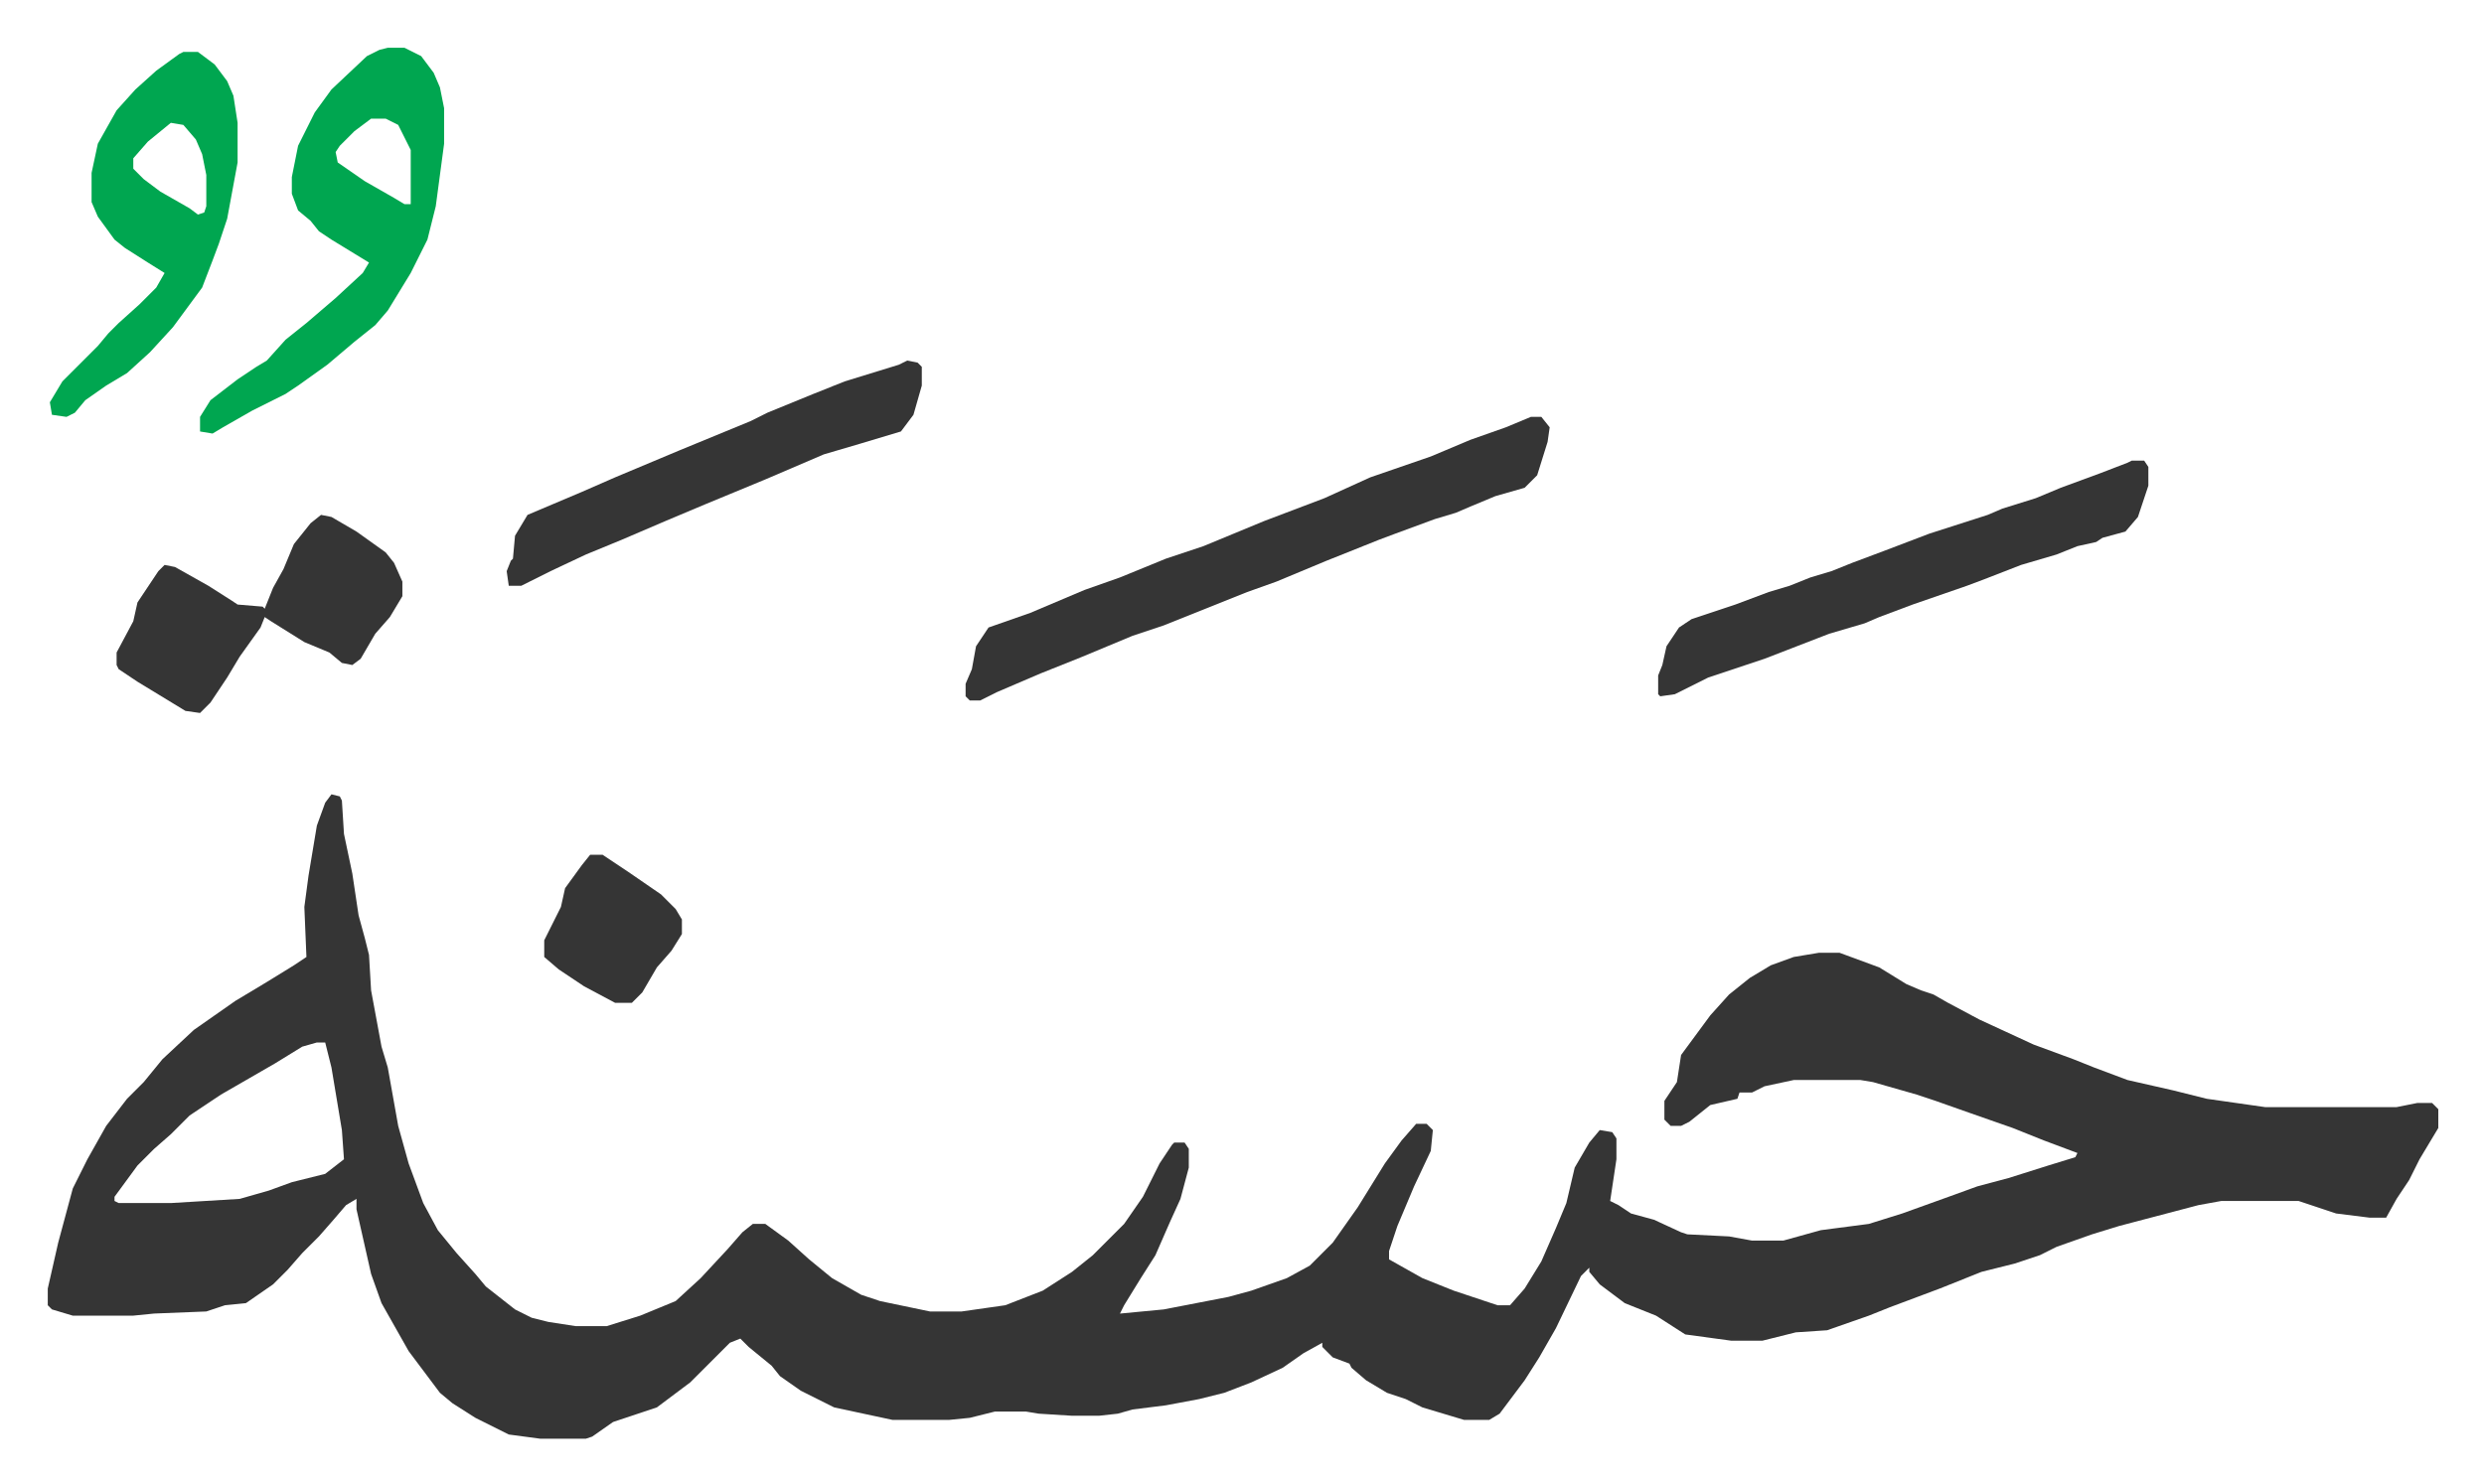
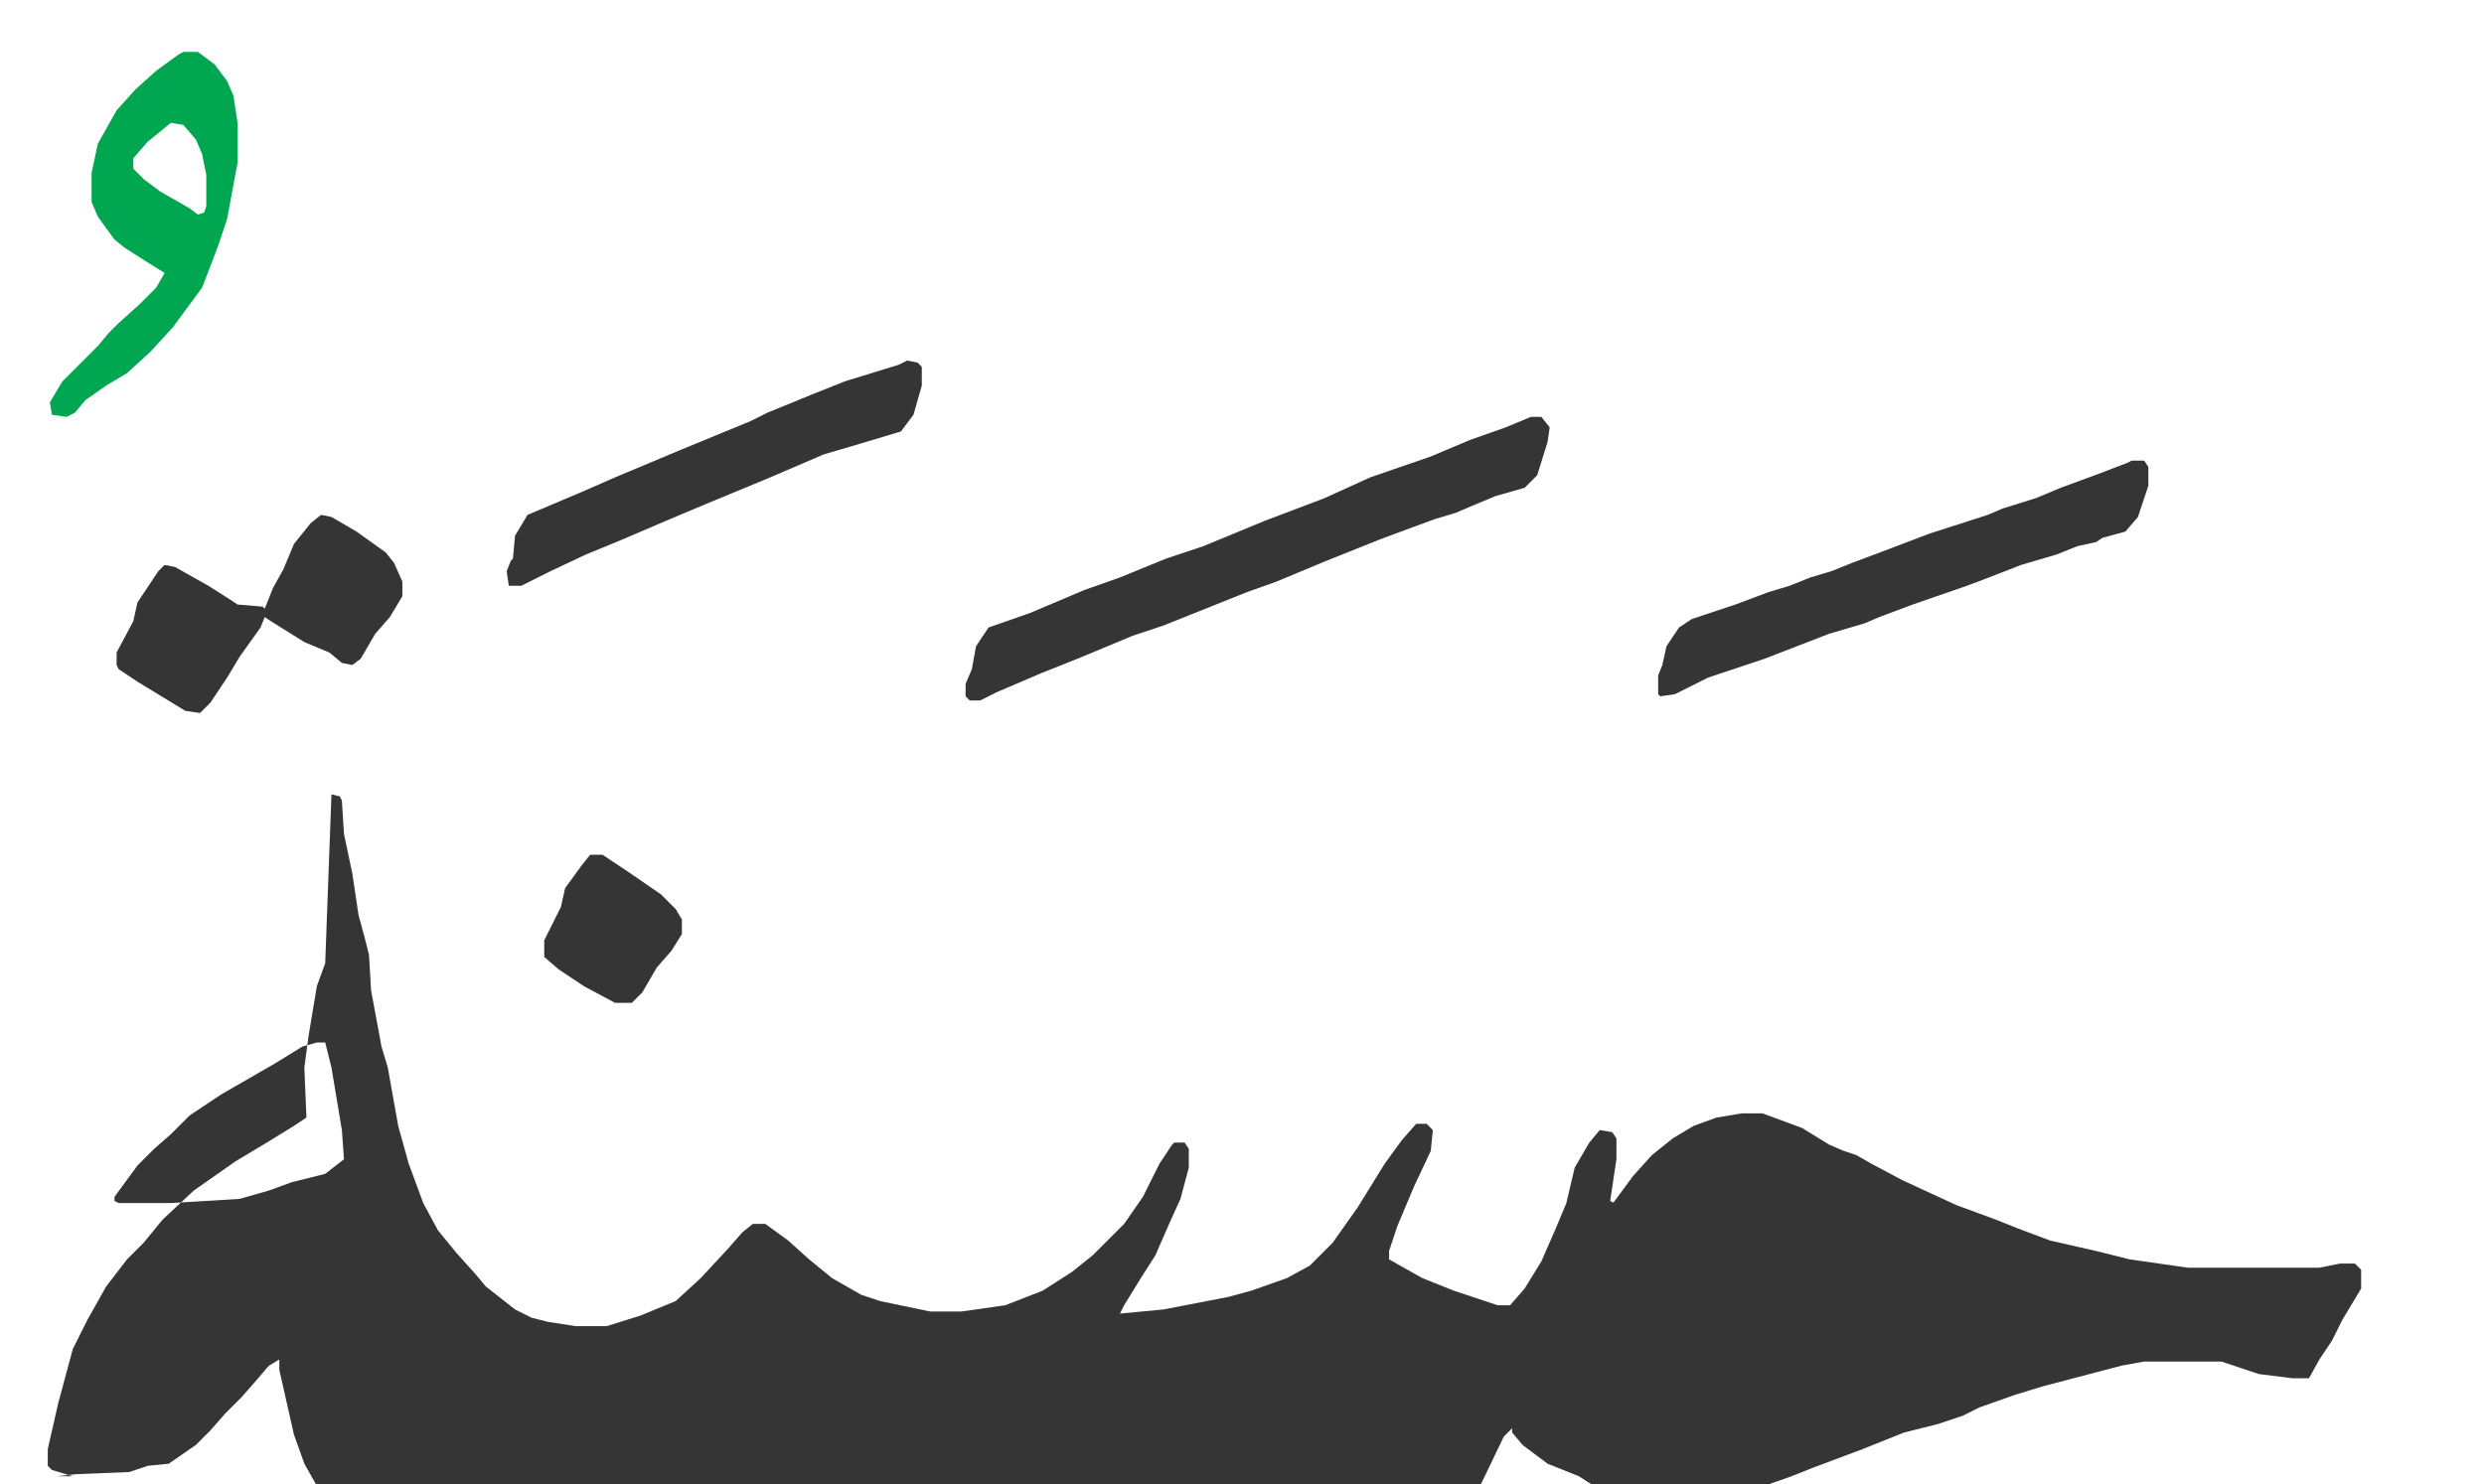
<svg xmlns="http://www.w3.org/2000/svg" role="img" viewBox="-22.90 286.10 1190.80 711.80">
-   <path fill="#353535" id="rule_normal" d="M136 667l4 1 1 2 1 16 4 19 3 20 3 11 2 8 1 17 5 27 3 10 5 28 5 18 7 19 7 13 9 11 9 10 5 6 14 11 8 4 8 2 13 2h15l16-5 17-7 12-11 13-14 7-8 5-4h6l11 8 10 9 11 9 14 8 9 3 24 5h15l21-3 18-7 14-9 10-8 15-15 9-13 8-16 6-9 1-1h5l2 3v9l-4 15-5 11-7 16-7 11-8 13-2 4 21-2 31-6 11-3 17-6 11-6 11-11 12-17 13-21 8-11 7-8h5l3 3-1 10-8 17-8 19-4 12v4l16 9 15 6 21 7h6l7-8 8-13 7-16 5-12 4-17 7-12 5-6 6 1 2 3v10l-3 20 4 2 6 4 11 3 13 6 3 1 20 1 11 2h15l18-5 23-3 16-5 25-9 11-4 15-4 19-6 13-4 1-2-16-6-15-6-20-7-17-6-9-3-21-6-6-1h-32l-14 3-6 3h-6l-1 3-13 3-10 8-4 2h-5l-3-3v-9l6-9 2-13 14-19 9-10 10-8 10-6 11-4 12-2h10l19 7 13 8 7 3 6 2 7 4 15 8 26 12 19 7 10 4 16 6 22 5 16 4 28 4h63l10-2h7l3 3v9l-9 15-5 10-6 9-5 9h-8l-16-2-18-6h-37l-11 2-19 5-19 5-13 4-17 6-8 4-12 4-16 4-20 8-24 9-10 4-20 7-15 1-16 4h-15l-22-3-14-9-15-6-12-9-5-6v-2l-4 4-12 25-8 14-7 11-12 16-5 3h-12l-20-6-8-4-9-3-10-6-7-6-1-2-8-3-5-5v-2l-9 5-10 7-15 7-13 5-12 3-16 3-16 2-7 2-9 1h-13l-16-1-6-1h-15l-12 3-10 1h-27l-28-6-16-8-10-7-4-5-11-9-4-4-5 2-5 5-14 14-16 12-21 7-10 7-3 1h-22l-15-2-16-8-11-7-6-5-15-20-13-23-5-14-7-31v-5l-5 3-6 7-7 8-8 8-7 8-7 7-13 9-10 1-9 3-25 1-10 1H12l-10-3-2-2v-8l5-22 7-26 7-14 9-16 10-13 8-8 9-11 15-14 20-14 15-9 13-8 6-4-1-24 2-15 4-24 4-11zm-7 119l-7 2-13 8-26 15-15 10-9 9-8 7-8 8-11 15v2l2 1h25l33-2 14-4 11-4 16-4 9-7-1-14-5-30-3-12zm582-300h5l4 5-1 7-5 16-6 6-14 4-12 5-7 3-10 3-19 7-8 3-25 10-24 10-14 5-20 8-20 8-15 5-24 10-20 8-21 9-8 4h-5l-2-2v-6l3-7 2-11 6-9 20-7 26-11 17-6 22-9 18-6 29-12 29-11 22-10 29-10 19-8 17-6z" />
-   <path fill="#00a650" id="rule_idgham_with_ghunnah" d="M163 309h8l8 4 6 8 3 7 2 10v17l-4 30-4 16-8 16-11 18-6 7-10 8-13 11-14 10-6 4-16 8-14 8-5 3-6-1v-7l5-8 13-10 9-6 5-3 9-10 10-8 14-12 13-12 3-5-18-11-6-4-4-5-6-5-3-8v-8l3-15 8-16 8-11 17-16 6-3zm-8 34l-8 6-7 7-2 3 1 5 13 9 14 8 5 3h3v-26l-6-12-6-3z" />
+   <path fill="#353535" id="rule_normal" d="M136 667l4 1 1 2 1 16 4 19 3 20 3 11 2 8 1 17 5 27 3 10 5 28 5 18 7 19 7 13 9 11 9 10 5 6 14 11 8 4 8 2 13 2h15l16-5 17-7 12-11 13-14 7-8 5-4h6l11 8 10 9 11 9 14 8 9 3 24 5h15l21-3 18-7 14-9 10-8 15-15 9-13 8-16 6-9 1-1h5l2 3v9l-4 15-5 11-7 16-7 11-8 13-2 4 21-2 31-6 11-3 17-6 11-6 11-11 12-17 13-21 8-11 7-8h5l3 3-1 10-8 17-8 19-4 12v4l16 9 15 6 21 7h6l7-8 8-13 7-16 5-12 4-17 7-12 5-6 6 1 2 3v10l-3 20 4 2 6 4 11 3 13 6 3 1 20 1 11 2h15h-32l-14 3-6 3h-6l-1 3-13 3-10 8-4 2h-5l-3-3v-9l6-9 2-13 14-19 9-10 10-8 10-6 11-4 12-2h10l19 7 13 8 7 3 6 2 7 4 15 8 26 12 19 7 10 4 16 6 22 5 16 4 28 4h63l10-2h7l3 3v9l-9 15-5 10-6 9-5 9h-8l-16-2-18-6h-37l-11 2-19 5-19 5-13 4-17 6-8 4-12 4-16 4-20 8-24 9-10 4-20 7-15 1-16 4h-15l-22-3-14-9-15-6-12-9-5-6v-2l-4 4-12 25-8 14-7 11-12 16-5 3h-12l-20-6-8-4-9-3-10-6-7-6-1-2-8-3-5-5v-2l-9 5-10 7-15 7-13 5-12 3-16 3-16 2-7 2-9 1h-13l-16-1-6-1h-15l-12 3-10 1h-27l-28-6-16-8-10-7-4-5-11-9-4-4-5 2-5 5-14 14-16 12-21 7-10 7-3 1h-22l-15-2-16-8-11-7-6-5-15-20-13-23-5-14-7-31v-5l-5 3-6 7-7 8-8 8-7 8-7 7-13 9-10 1-9 3-25 1-10 1H12l-10-3-2-2v-8l5-22 7-26 7-14 9-16 10-13 8-8 9-11 15-14 20-14 15-9 13-8 6-4-1-24 2-15 4-24 4-11zm-7 119l-7 2-13 8-26 15-15 10-9 9-8 7-8 8-11 15v2l2 1h25l33-2 14-4 11-4 16-4 9-7-1-14-5-30-3-12zm582-300h5l4 5-1 7-5 16-6 6-14 4-12 5-7 3-10 3-19 7-8 3-25 10-24 10-14 5-20 8-20 8-15 5-24 10-20 8-21 9-8 4h-5l-2-2v-6l3-7 2-11 6-9 20-7 26-11 17-6 22-9 18-6 29-12 29-11 22-10 29-10 19-8 17-6z" />
  <path fill="#353535" id="rule_normal" d="M999 507h6l2 3v9l-5 15-6 7-11 3-3 2-9 2-10 4-17 5-18 7-8 3-26 9-16 6-7 3-17 5-31 12-27 9-16 8-7 1-1-1v-9l2-5 2-9 6-9 6-4 21-7 16-6 10-3 10-4 10-3 10-4 16-6 21-8 28-9 7-3 16-5 12-5 19-7 13-5z" />
  <path fill="#00a650" id="rule_idgham_with_ghunnah" d="M65 311h7l8 6 6 8 3 7 2 13v19l-5 27-4 12-3 8-5 13-14 19-11 12-11 10-10 6-10 7-5 6-4 2-7-1-1-6 6-10 17-17 5-6 5-5 10-9 8-8 4-7-8-5-11-7-5-4-8-11-3-7v-14l3-14 9-16 9-10 10-9 11-8zm-6 34l-11 9-7 8v5l5 5 8 6 14 8 4 3 3-1 1-3v-15l-2-10-3-7-6-7z" />
  <path fill="#353535" id="rule_normal" d="M131 533l5 1 12 7 14 10 4 5 4 9v7l-6 10-7 8-7 12-4 3-5-1-6-5-12-5-16-10-3-2-2 5-10 14-6 10-8 12-5 5-7-1-23-14-9-6-1-2v-6l8-15 2-9 10-15 3-3 5 1 16 9 11 7 3 2 12 1 1 1 4-10 5-9 5-12 8-10zm281-74l5 1 2 2v9l-4 14-6 8-20 6-17 5-28 12-29 12-19 8-21 9-17 7-17 8-14 7h-6l-1-7 2-5 1-1 1-11 6-10 26-11 16-7 31-13 34-14 8-4 22-9 15-6 26-8zM260 696h6l12 8 16 11 7 7 3 5v7l-5 8-7 8-7 12-5 5h-8l-15-8-12-8-7-6v-8l8-16 2-9 8-11z" />
</svg>